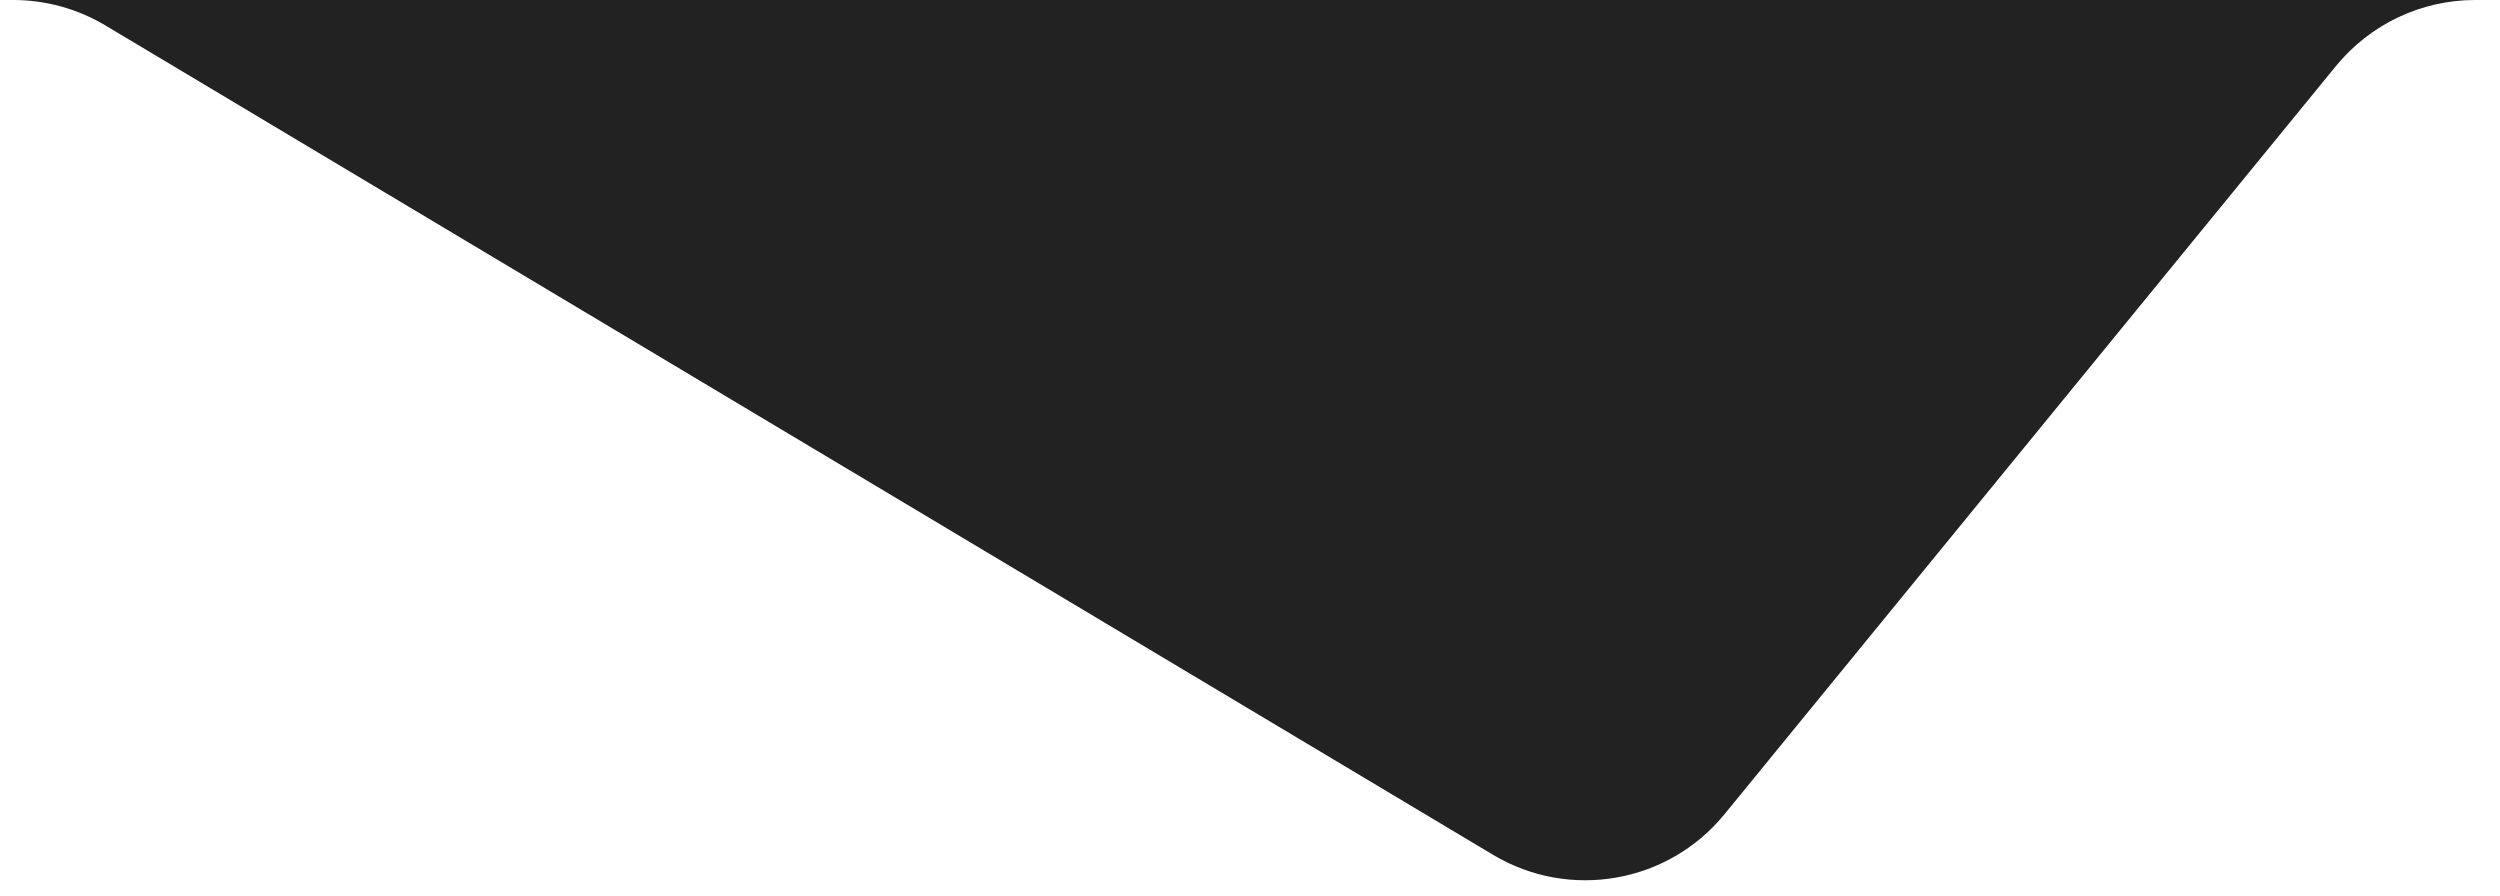
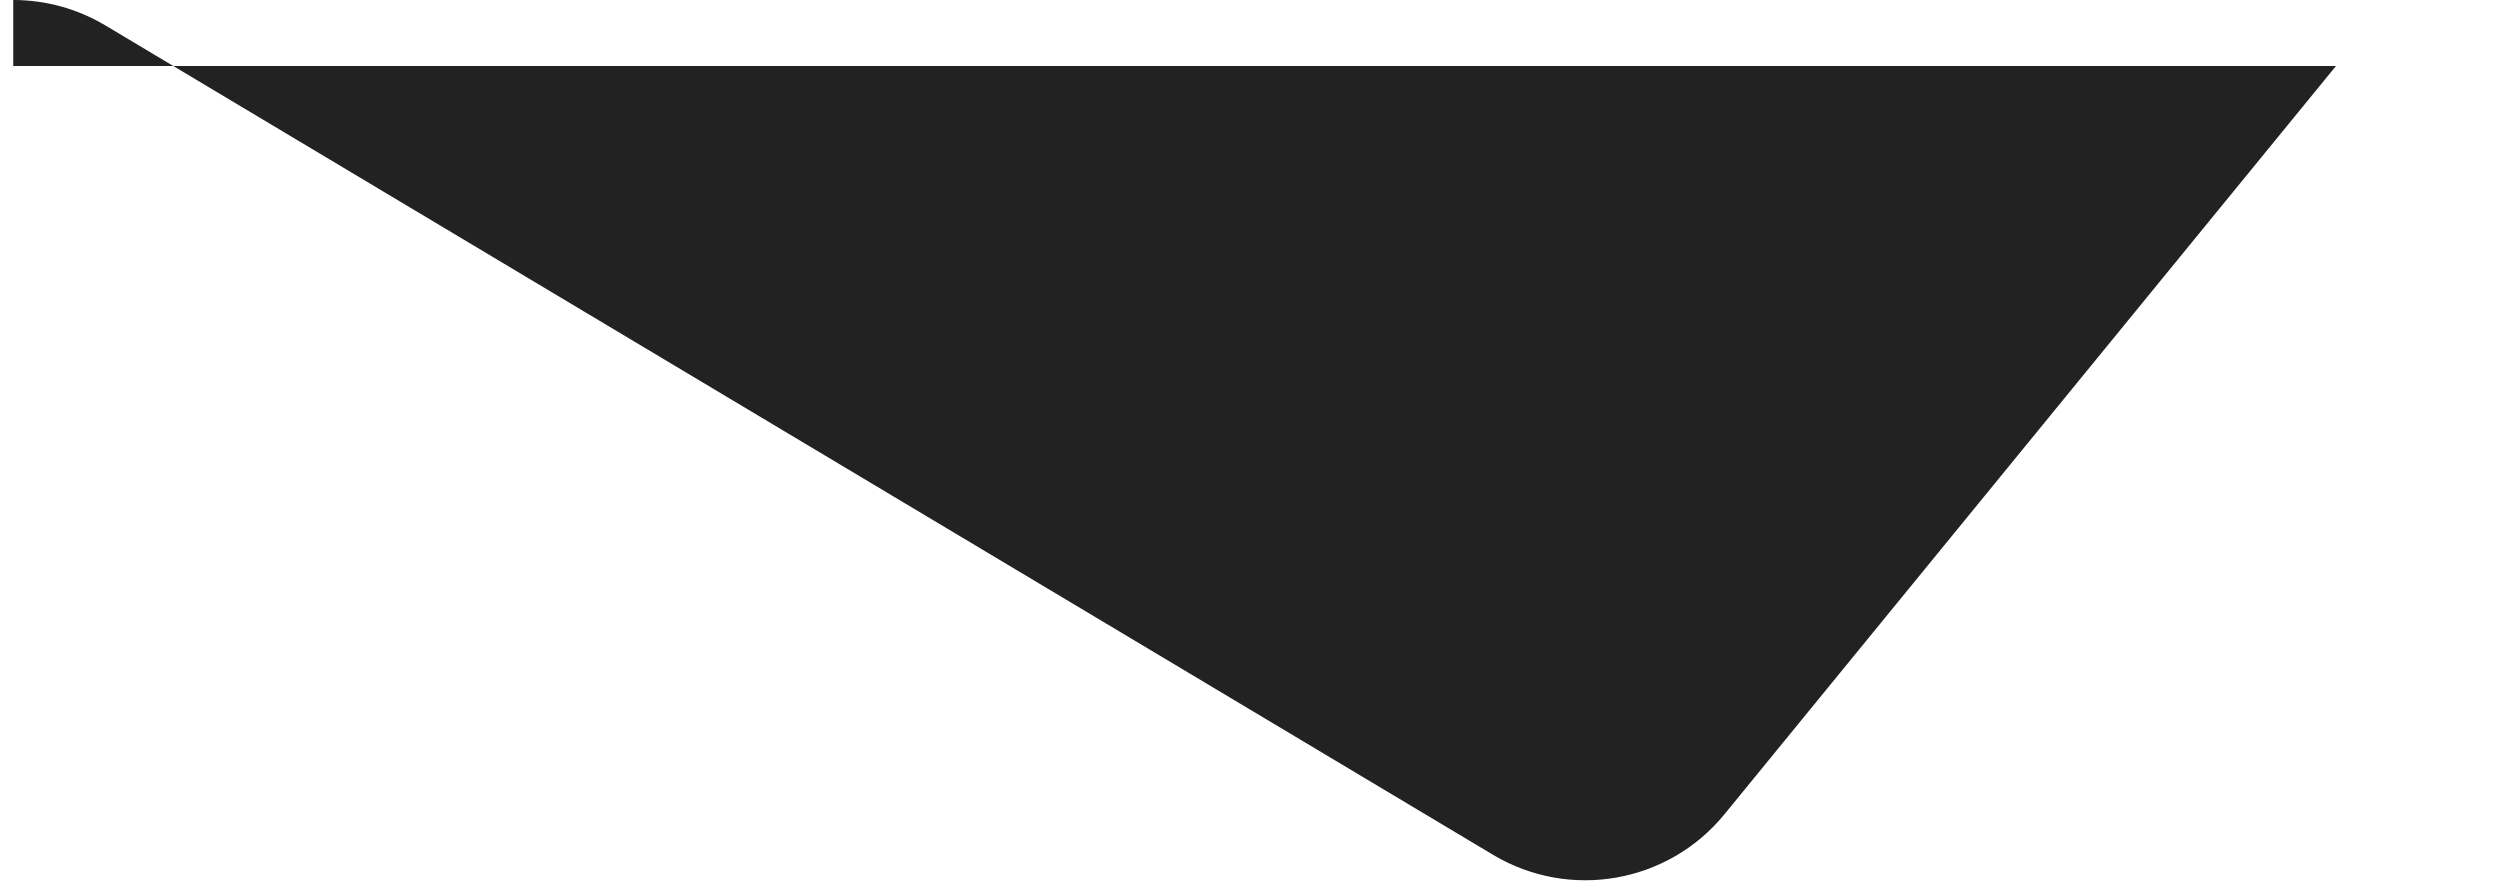
<svg xmlns="http://www.w3.org/2000/svg" width="53" height="19" viewBox="0 0 53 19" fill="none">
-   <path fill-rule="evenodd" clip-rule="evenodd" d="M0.281 0C0.97 0 1.646 0.187 2.236 0.54L31.653 18.122C33.274 19.091 35.362 18.726 36.558 17.263L49.523 1.399C50.247 0.514 51.33 0 52.473 0H0.281Z" fill="#222222" />
+   <path fill-rule="evenodd" clip-rule="evenodd" d="M0.281 0C0.97 0 1.646 0.187 2.236 0.54L31.653 18.122C33.274 19.091 35.362 18.726 36.558 17.263L49.523 1.399H0.281Z" fill="#222222" />
</svg>